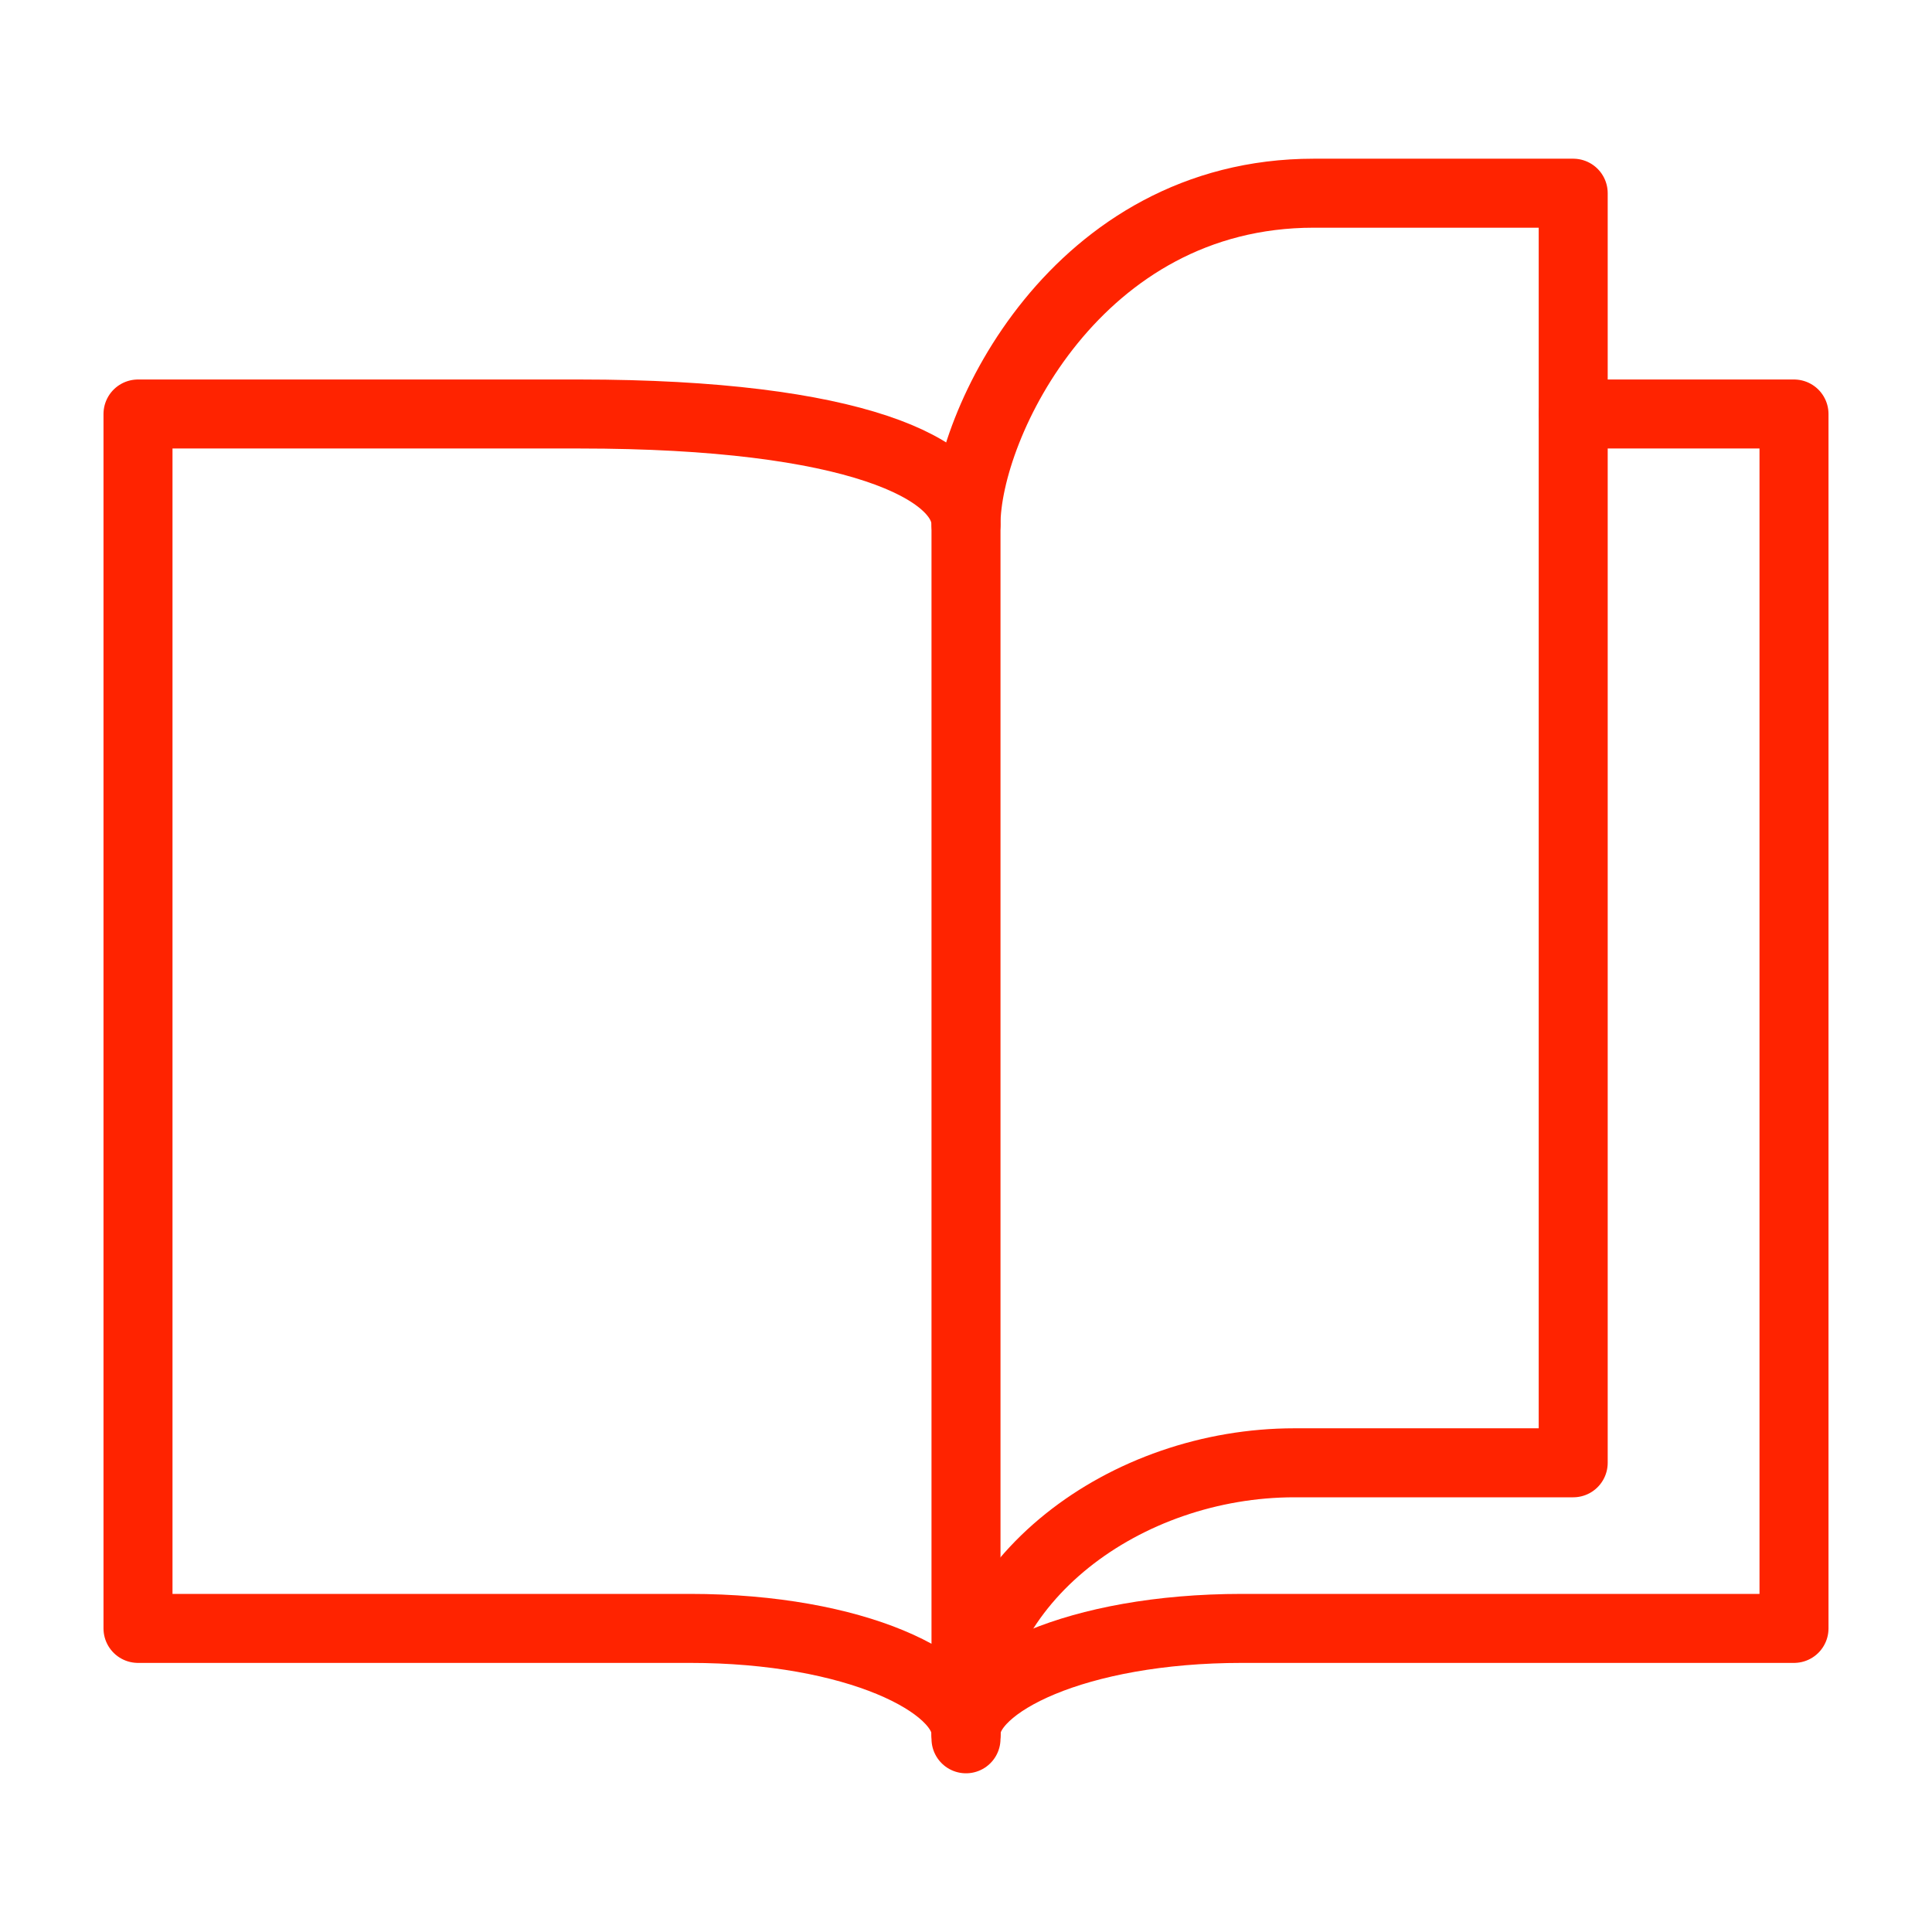
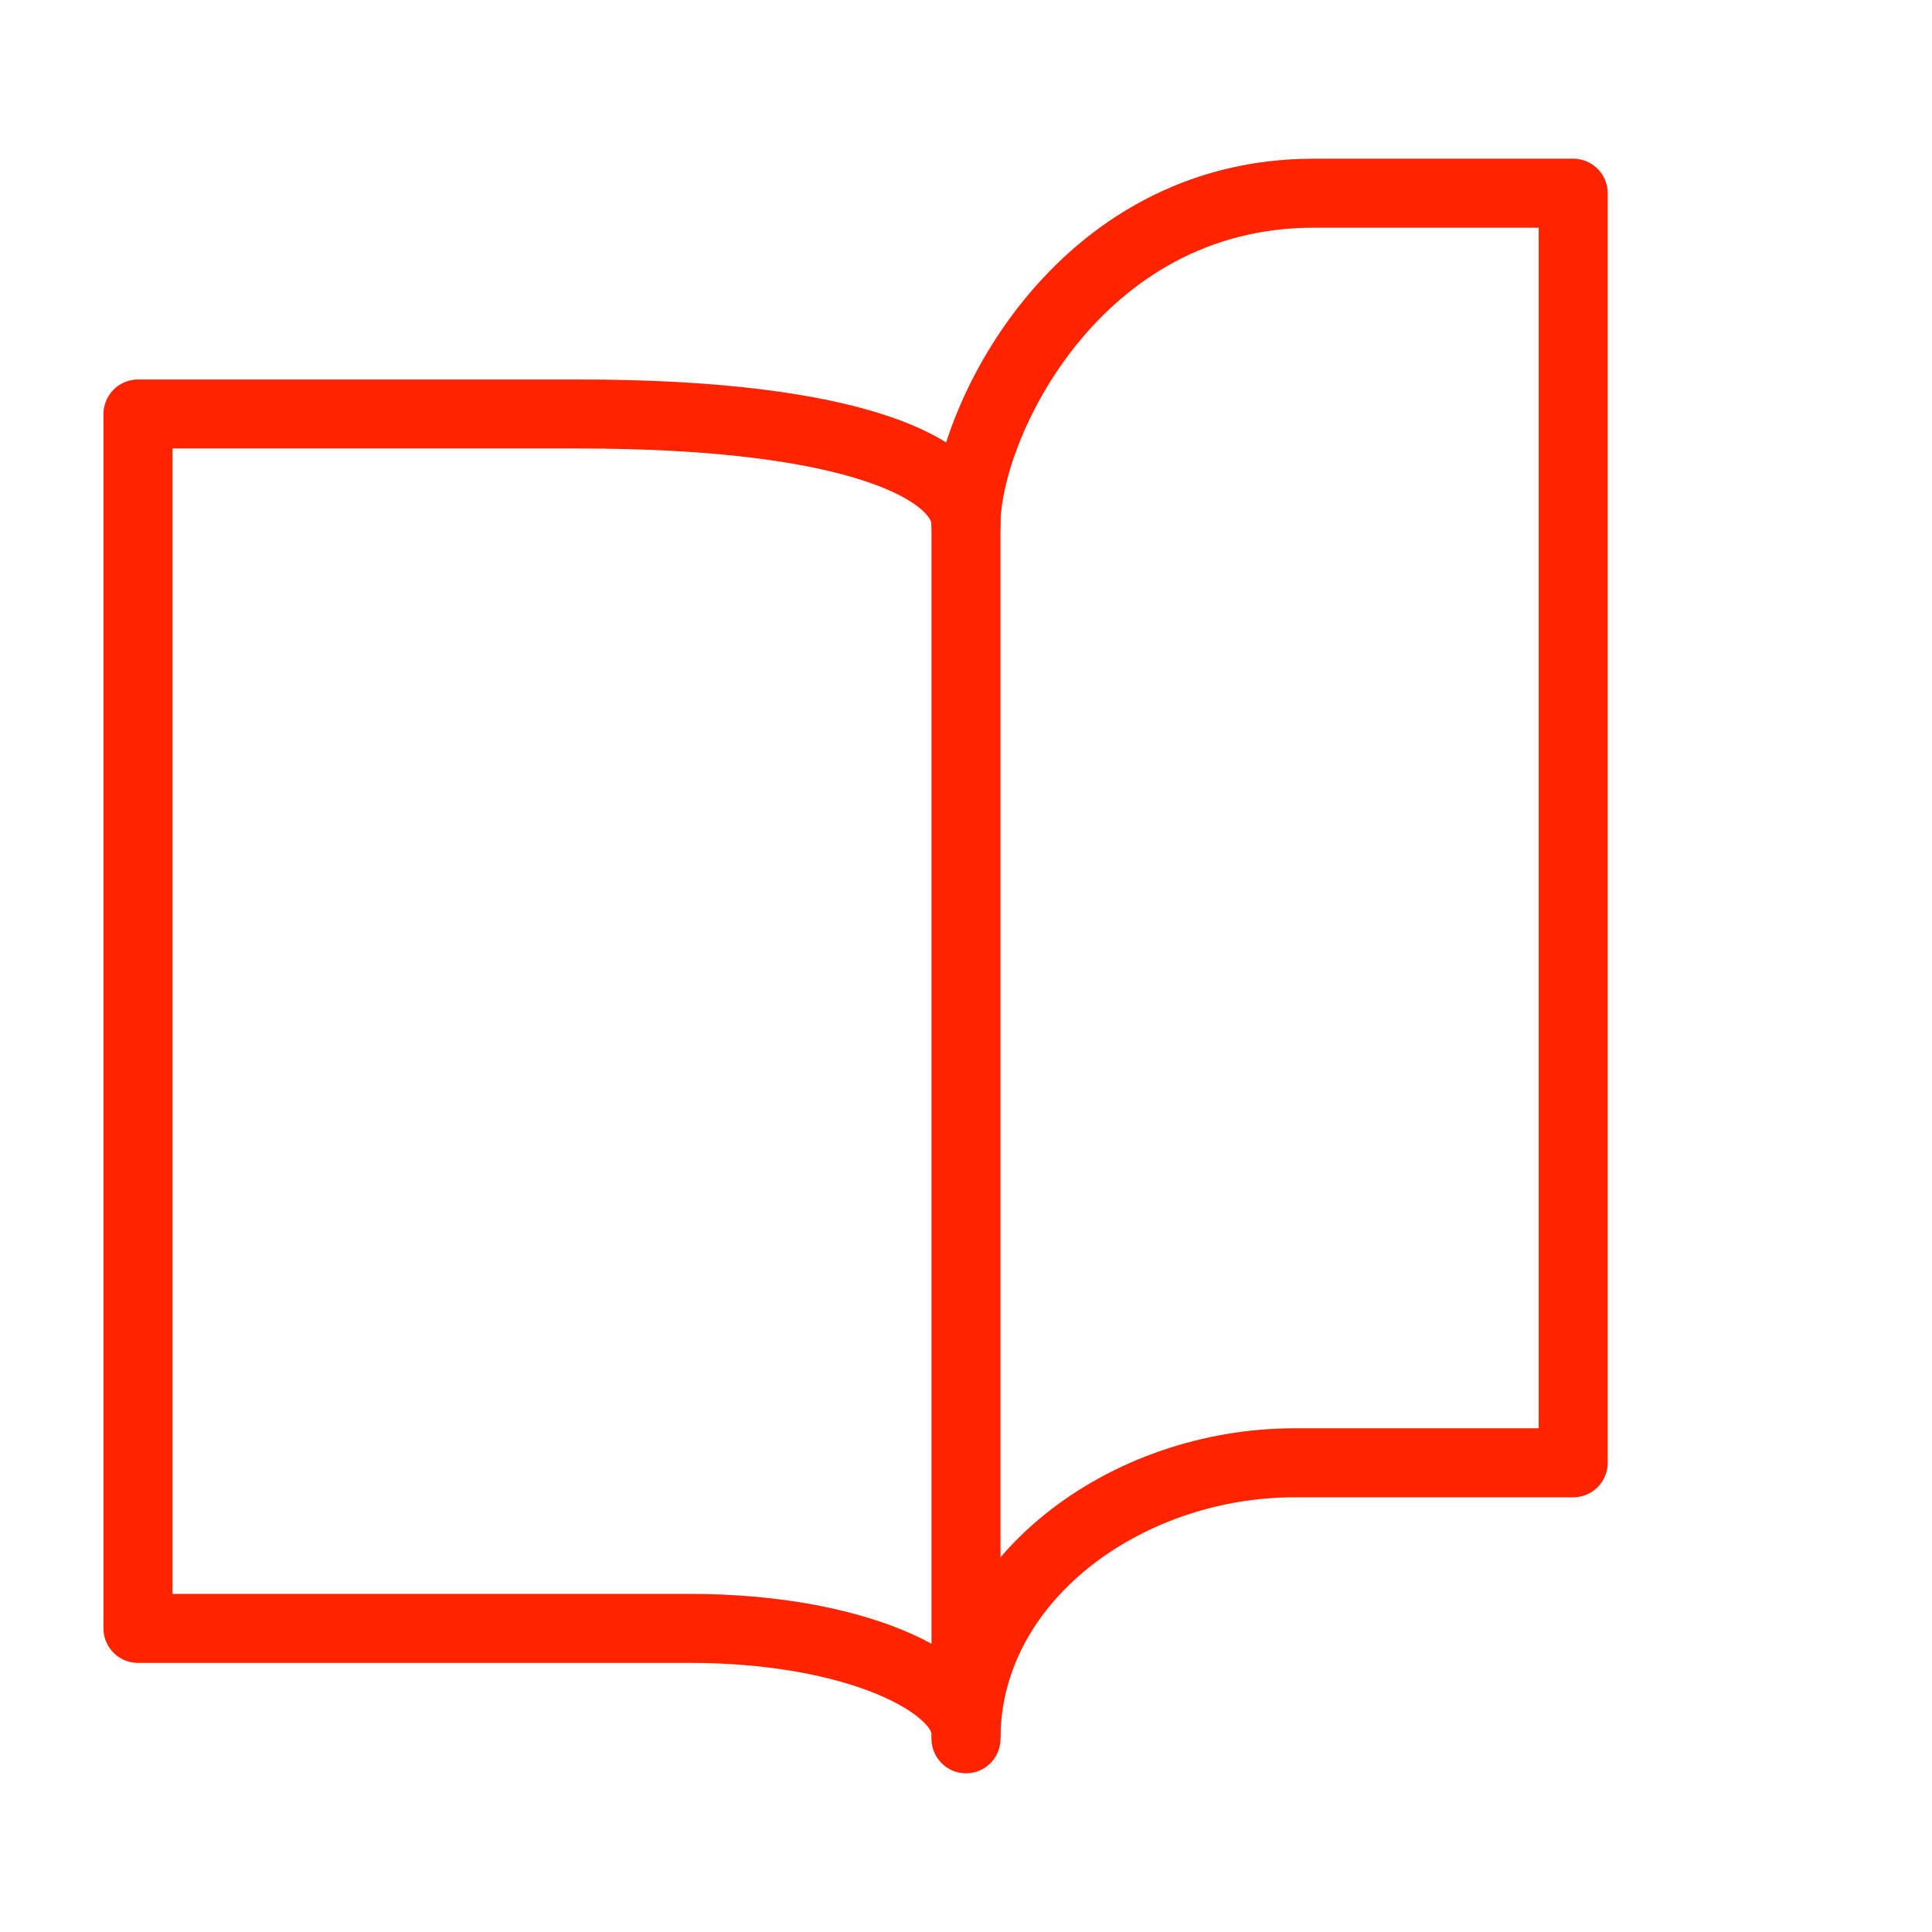
<svg xmlns="http://www.w3.org/2000/svg" id="Layer_1" viewBox="0 0 35 35">
  <defs>
    <style>.cls-1{fill:none;stroke:#ff2300;stroke-linecap:round;stroke-linejoin:round;stroke-width:1.25px;}</style>
  </defs>
-   <path class="cls-1" d="m28.5,7.5h4v22h-10c-3,0-5,1-5,1.9" />
  <path class="cls-1" d="m17.5,9.5c0-1.8,2-6,6.3-6h4.7v23h-5.05c-3.05,0-5.95,2.1-5.95,5" />
  <path class="cls-1" d="m17.5,9.5c0-1-2-2-7-2H2.5v22h10c3,0,5,1,5,1.9V9.5Z" />
</svg>